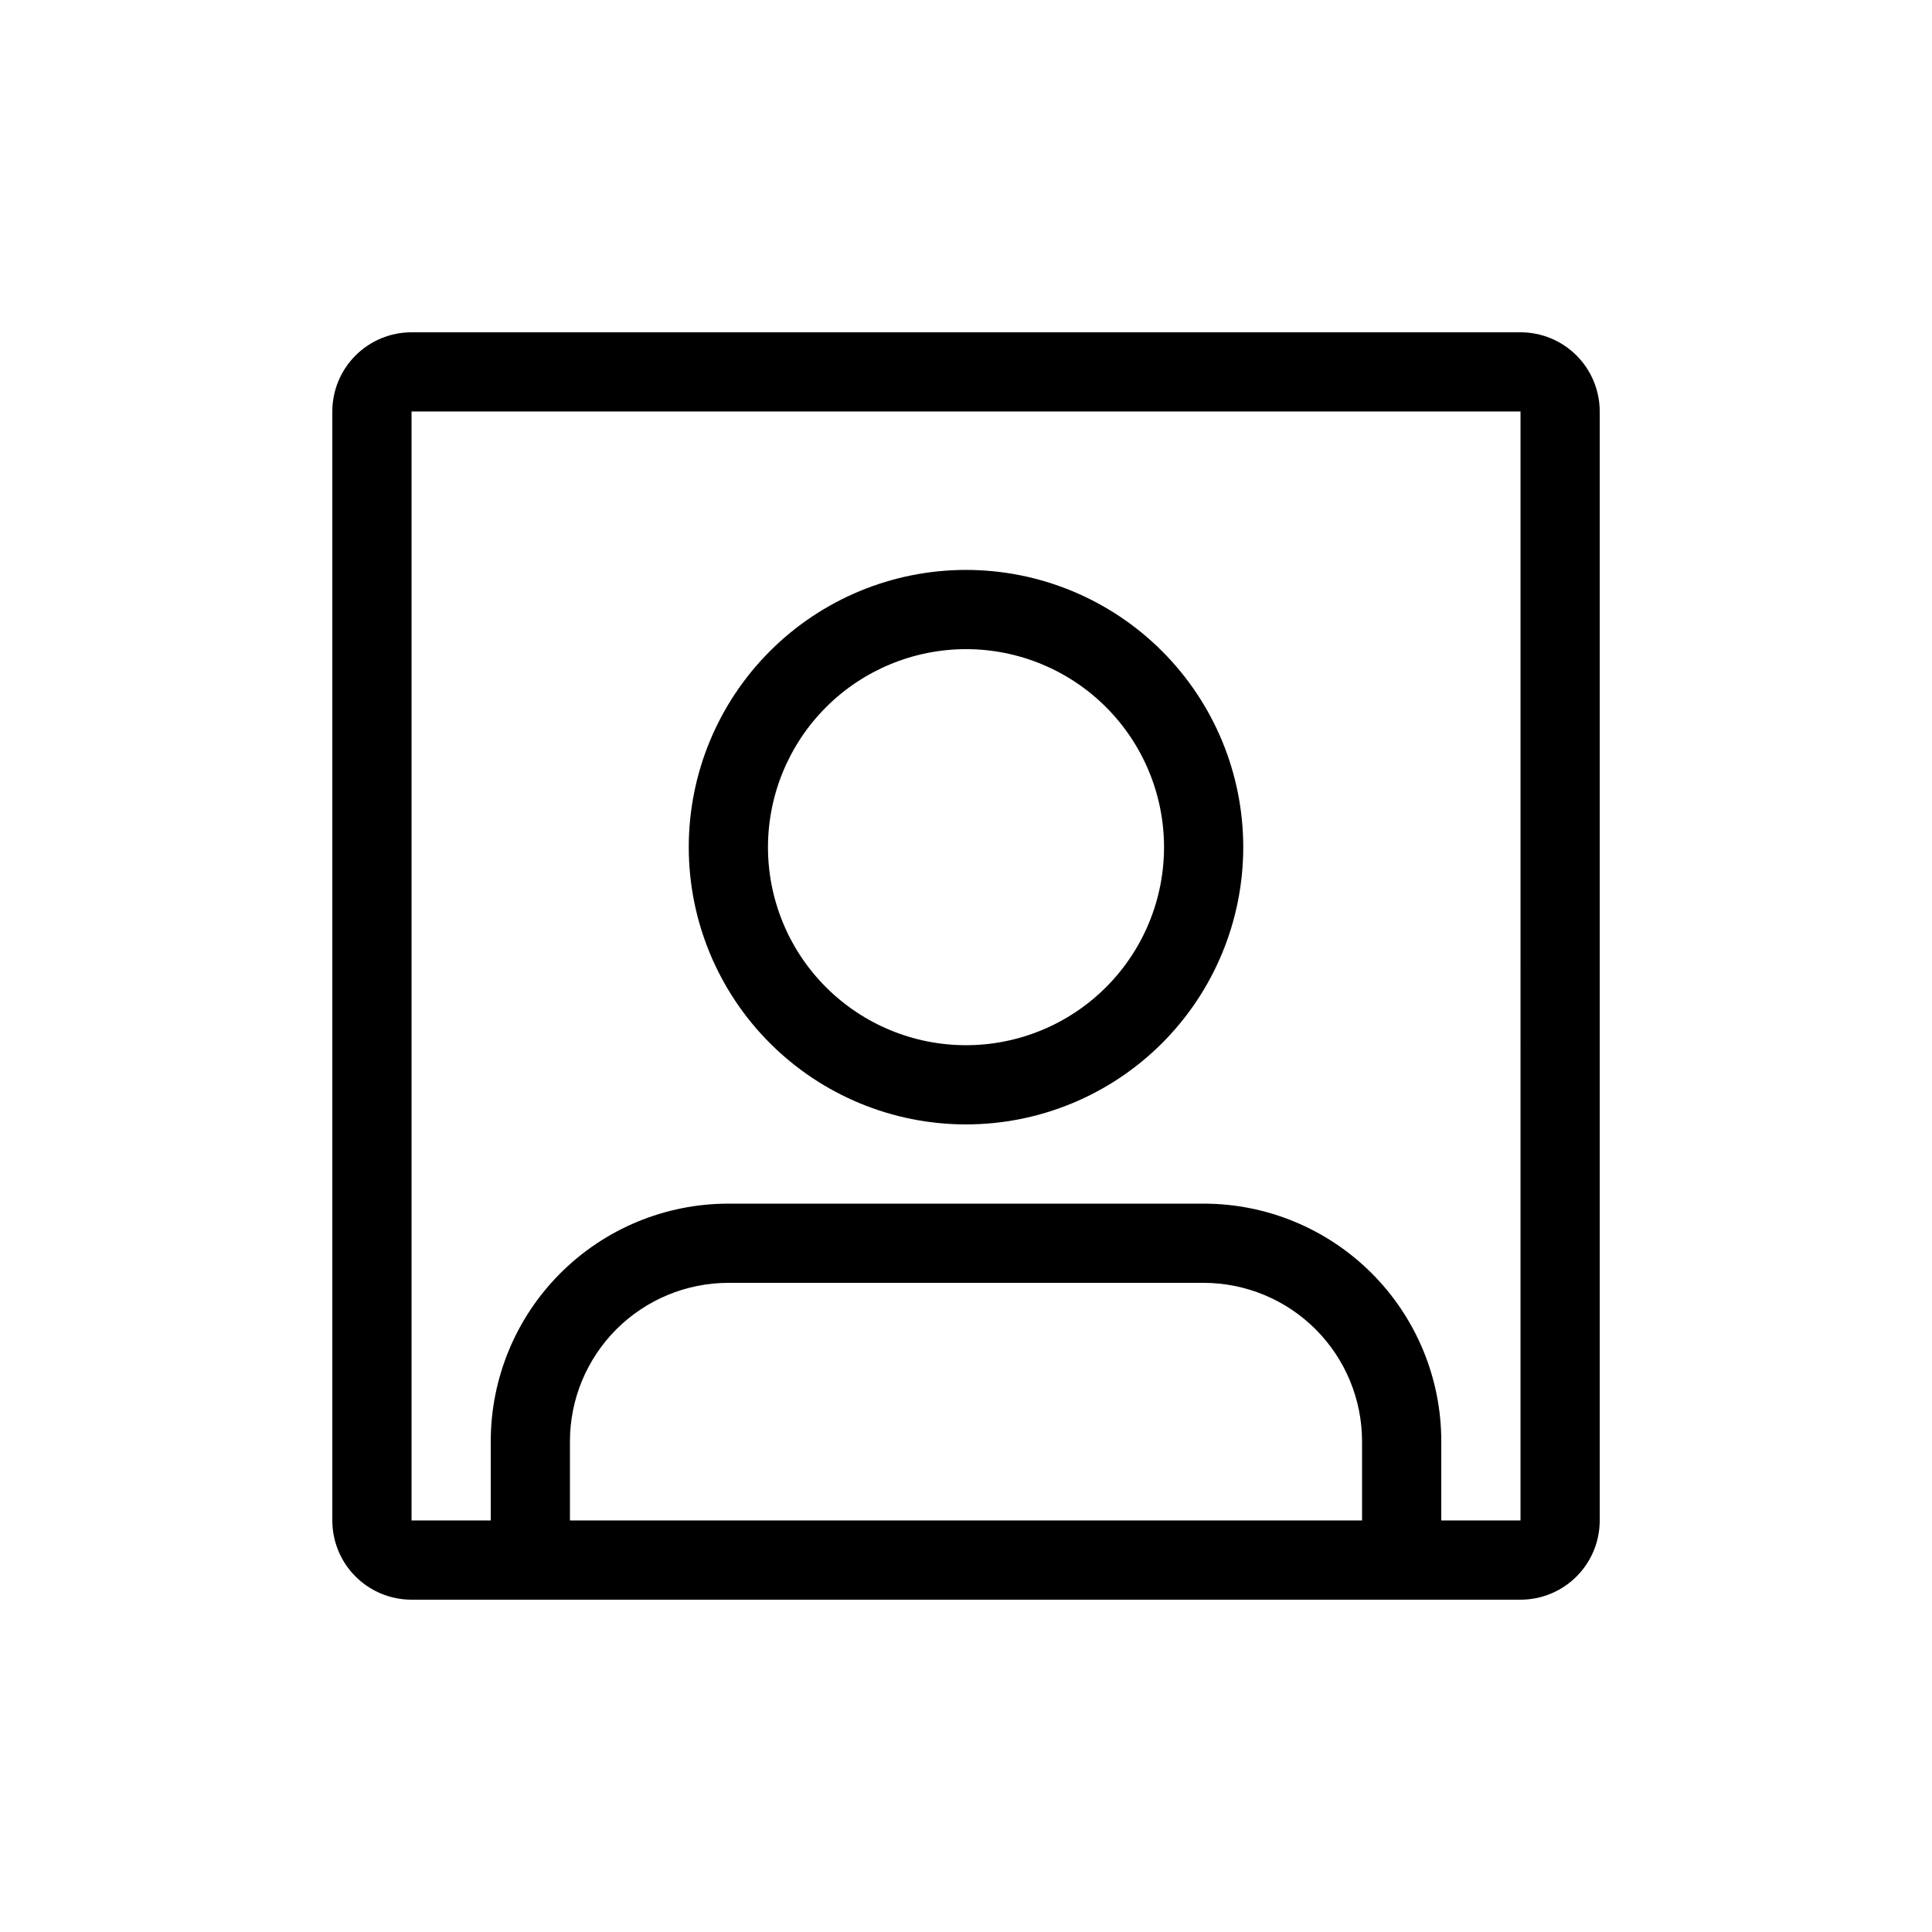
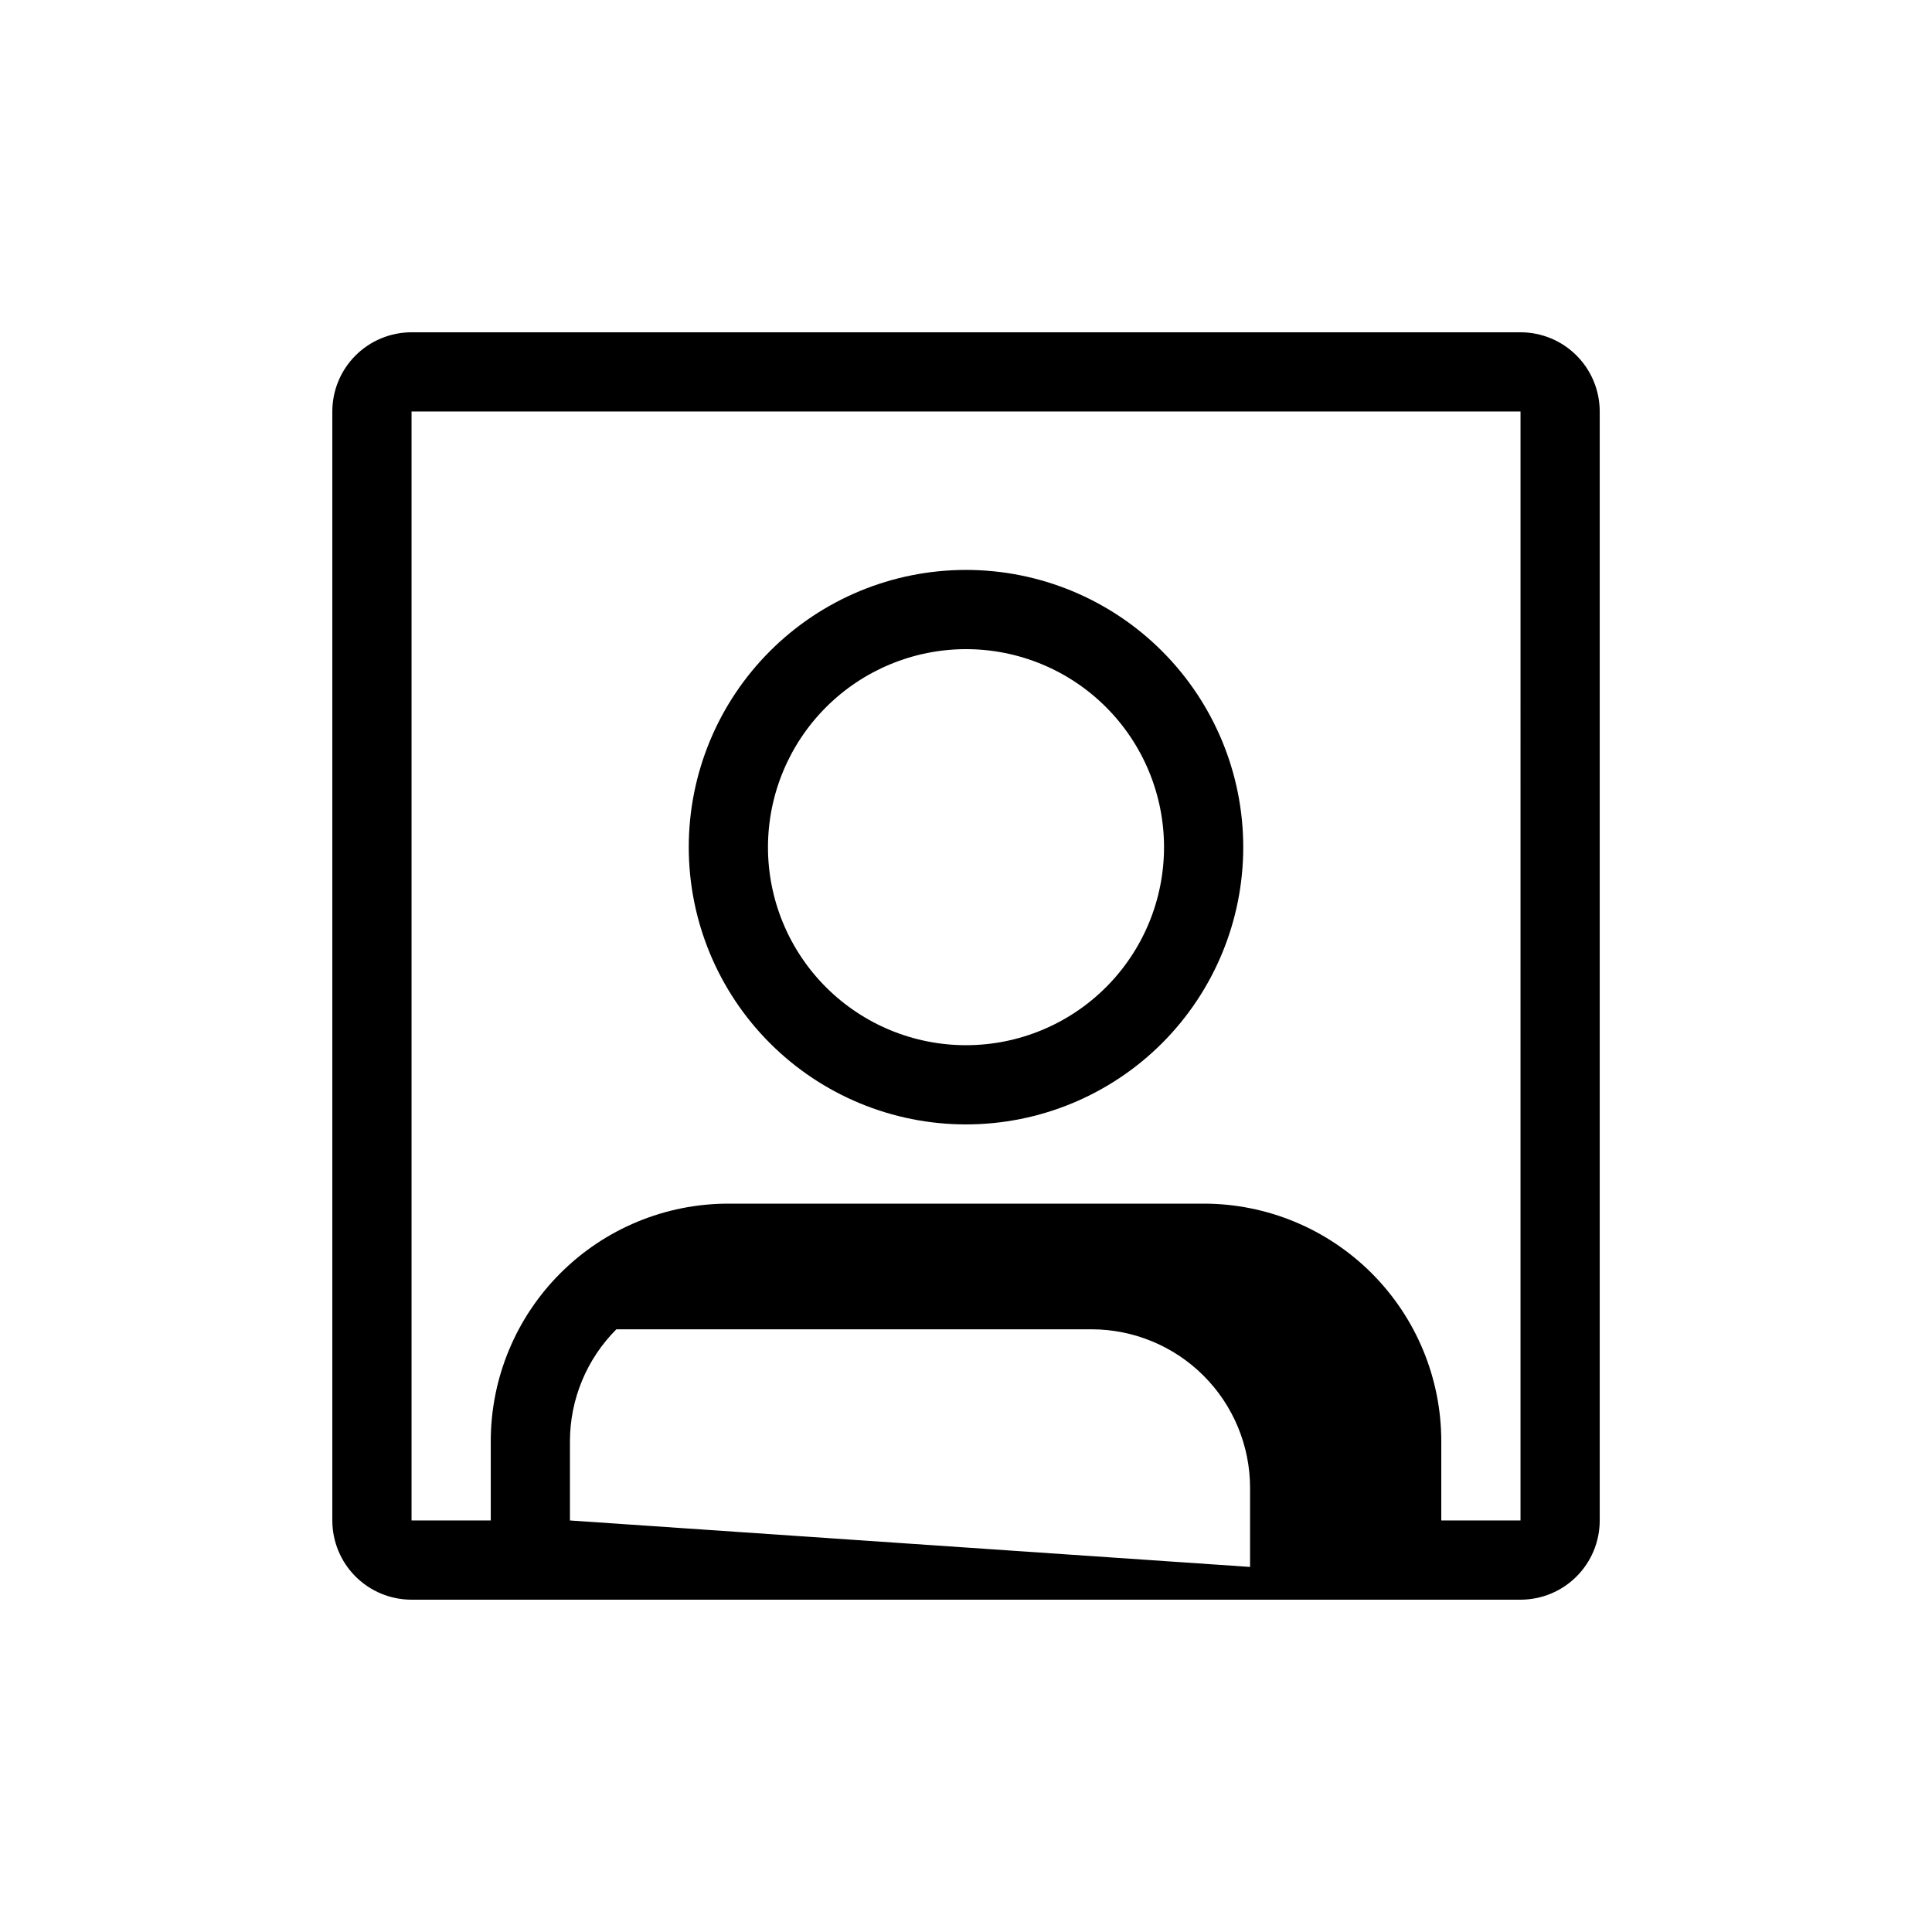
<svg xmlns="http://www.w3.org/2000/svg" fill="#000000" width="800px" height="800px" version="1.1" viewBox="144 144 512 512">
-   <path d="m400 441.98c19.484 0 38.172-7.742 51.953-21.52 13.777-13.781 21.52-32.469 21.52-51.953 0-19.488-7.742-38.176-21.52-51.953-13.781-13.781-32.469-21.52-51.953-21.52-19.488 0-38.176 7.738-51.953 21.52-13.781 13.777-21.52 32.465-21.52 51.953 0 19.484 7.738 38.172 21.52 51.953 13.777 13.777 32.465 21.52 51.953 21.52zm0-125.95c13.918 0 27.266 5.527 37.109 15.371 9.84 9.84 15.371 23.191 15.371 37.109s-5.531 27.266-15.371 37.109c-9.844 9.84-23.191 15.371-37.109 15.371-13.922 0-27.27-5.531-37.109-15.371-9.844-9.844-15.371-23.191-15.371-37.109 0.016-13.914 5.547-27.254 15.387-37.094 9.84-9.836 23.18-15.371 37.094-15.387zm146.95-83.969h-293.89c-5.566 0-10.906 2.211-14.844 6.148s-6.148 9.277-6.148 14.844v293.89c0 5.57 2.211 10.91 6.148 14.844 3.938 3.938 9.277 6.148 14.844 6.148h293.89c5.57 0 10.91-2.211 14.844-6.148 3.938-3.934 6.148-9.273 6.148-14.844v-293.89c0-5.566-2.211-10.906-6.148-14.844-3.934-3.938-9.273-6.148-14.844-6.148zm-251.91 314.88v-20.992c0.012-11.129 4.438-21.801 12.309-29.672s18.543-12.297 29.676-12.312h125.95c11.129 0.016 21.801 4.441 29.672 12.312 7.871 7.871 12.297 18.543 12.309 29.672v20.992zm251.91 0h-20.996v-20.992c0-16.699-6.633-32.719-18.445-44.527-11.809-11.812-27.828-18.445-44.527-18.445h-125.95c-16.703 0-32.723 6.633-44.531 18.445-11.812 11.809-18.445 27.828-18.445 44.527v20.992h-20.992v-293.89h293.89z" />
+   <path d="m400 441.98c19.484 0 38.172-7.742 51.953-21.52 13.777-13.781 21.52-32.469 21.52-51.953 0-19.488-7.742-38.176-21.52-51.953-13.781-13.781-32.469-21.52-51.953-21.52-19.488 0-38.176 7.738-51.953 21.52-13.781 13.777-21.52 32.465-21.52 51.953 0 19.484 7.738 38.172 21.52 51.953 13.777 13.777 32.465 21.52 51.953 21.52zm0-125.95c13.918 0 27.266 5.527 37.109 15.371 9.84 9.84 15.371 23.191 15.371 37.109s-5.531 27.266-15.371 37.109c-9.844 9.84-23.191 15.371-37.109 15.371-13.922 0-27.27-5.531-37.109-15.371-9.844-9.844-15.371-23.191-15.371-37.109 0.016-13.914 5.547-27.254 15.387-37.094 9.84-9.836 23.18-15.371 37.094-15.387zm146.95-83.969h-293.89c-5.566 0-10.906 2.211-14.844 6.148s-6.148 9.277-6.148 14.844v293.89c0 5.57 2.211 10.91 6.148 14.844 3.938 3.938 9.277 6.148 14.844 6.148h293.89c5.57 0 10.91-2.211 14.844-6.148 3.938-3.934 6.148-9.273 6.148-14.844v-293.89c0-5.566-2.211-10.906-6.148-14.844-3.934-3.938-9.273-6.148-14.844-6.148zm-251.91 314.88v-20.992c0.012-11.129 4.438-21.801 12.309-29.672h125.95c11.129 0.016 21.801 4.441 29.672 12.312 7.871 7.871 12.297 18.543 12.309 29.672v20.992zm251.91 0h-20.996v-20.992c0-16.699-6.633-32.719-18.445-44.527-11.809-11.812-27.828-18.445-44.527-18.445h-125.95c-16.703 0-32.723 6.633-44.531 18.445-11.812 11.809-18.445 27.828-18.445 44.527v20.992h-20.992v-293.89h293.89z" />
</svg>